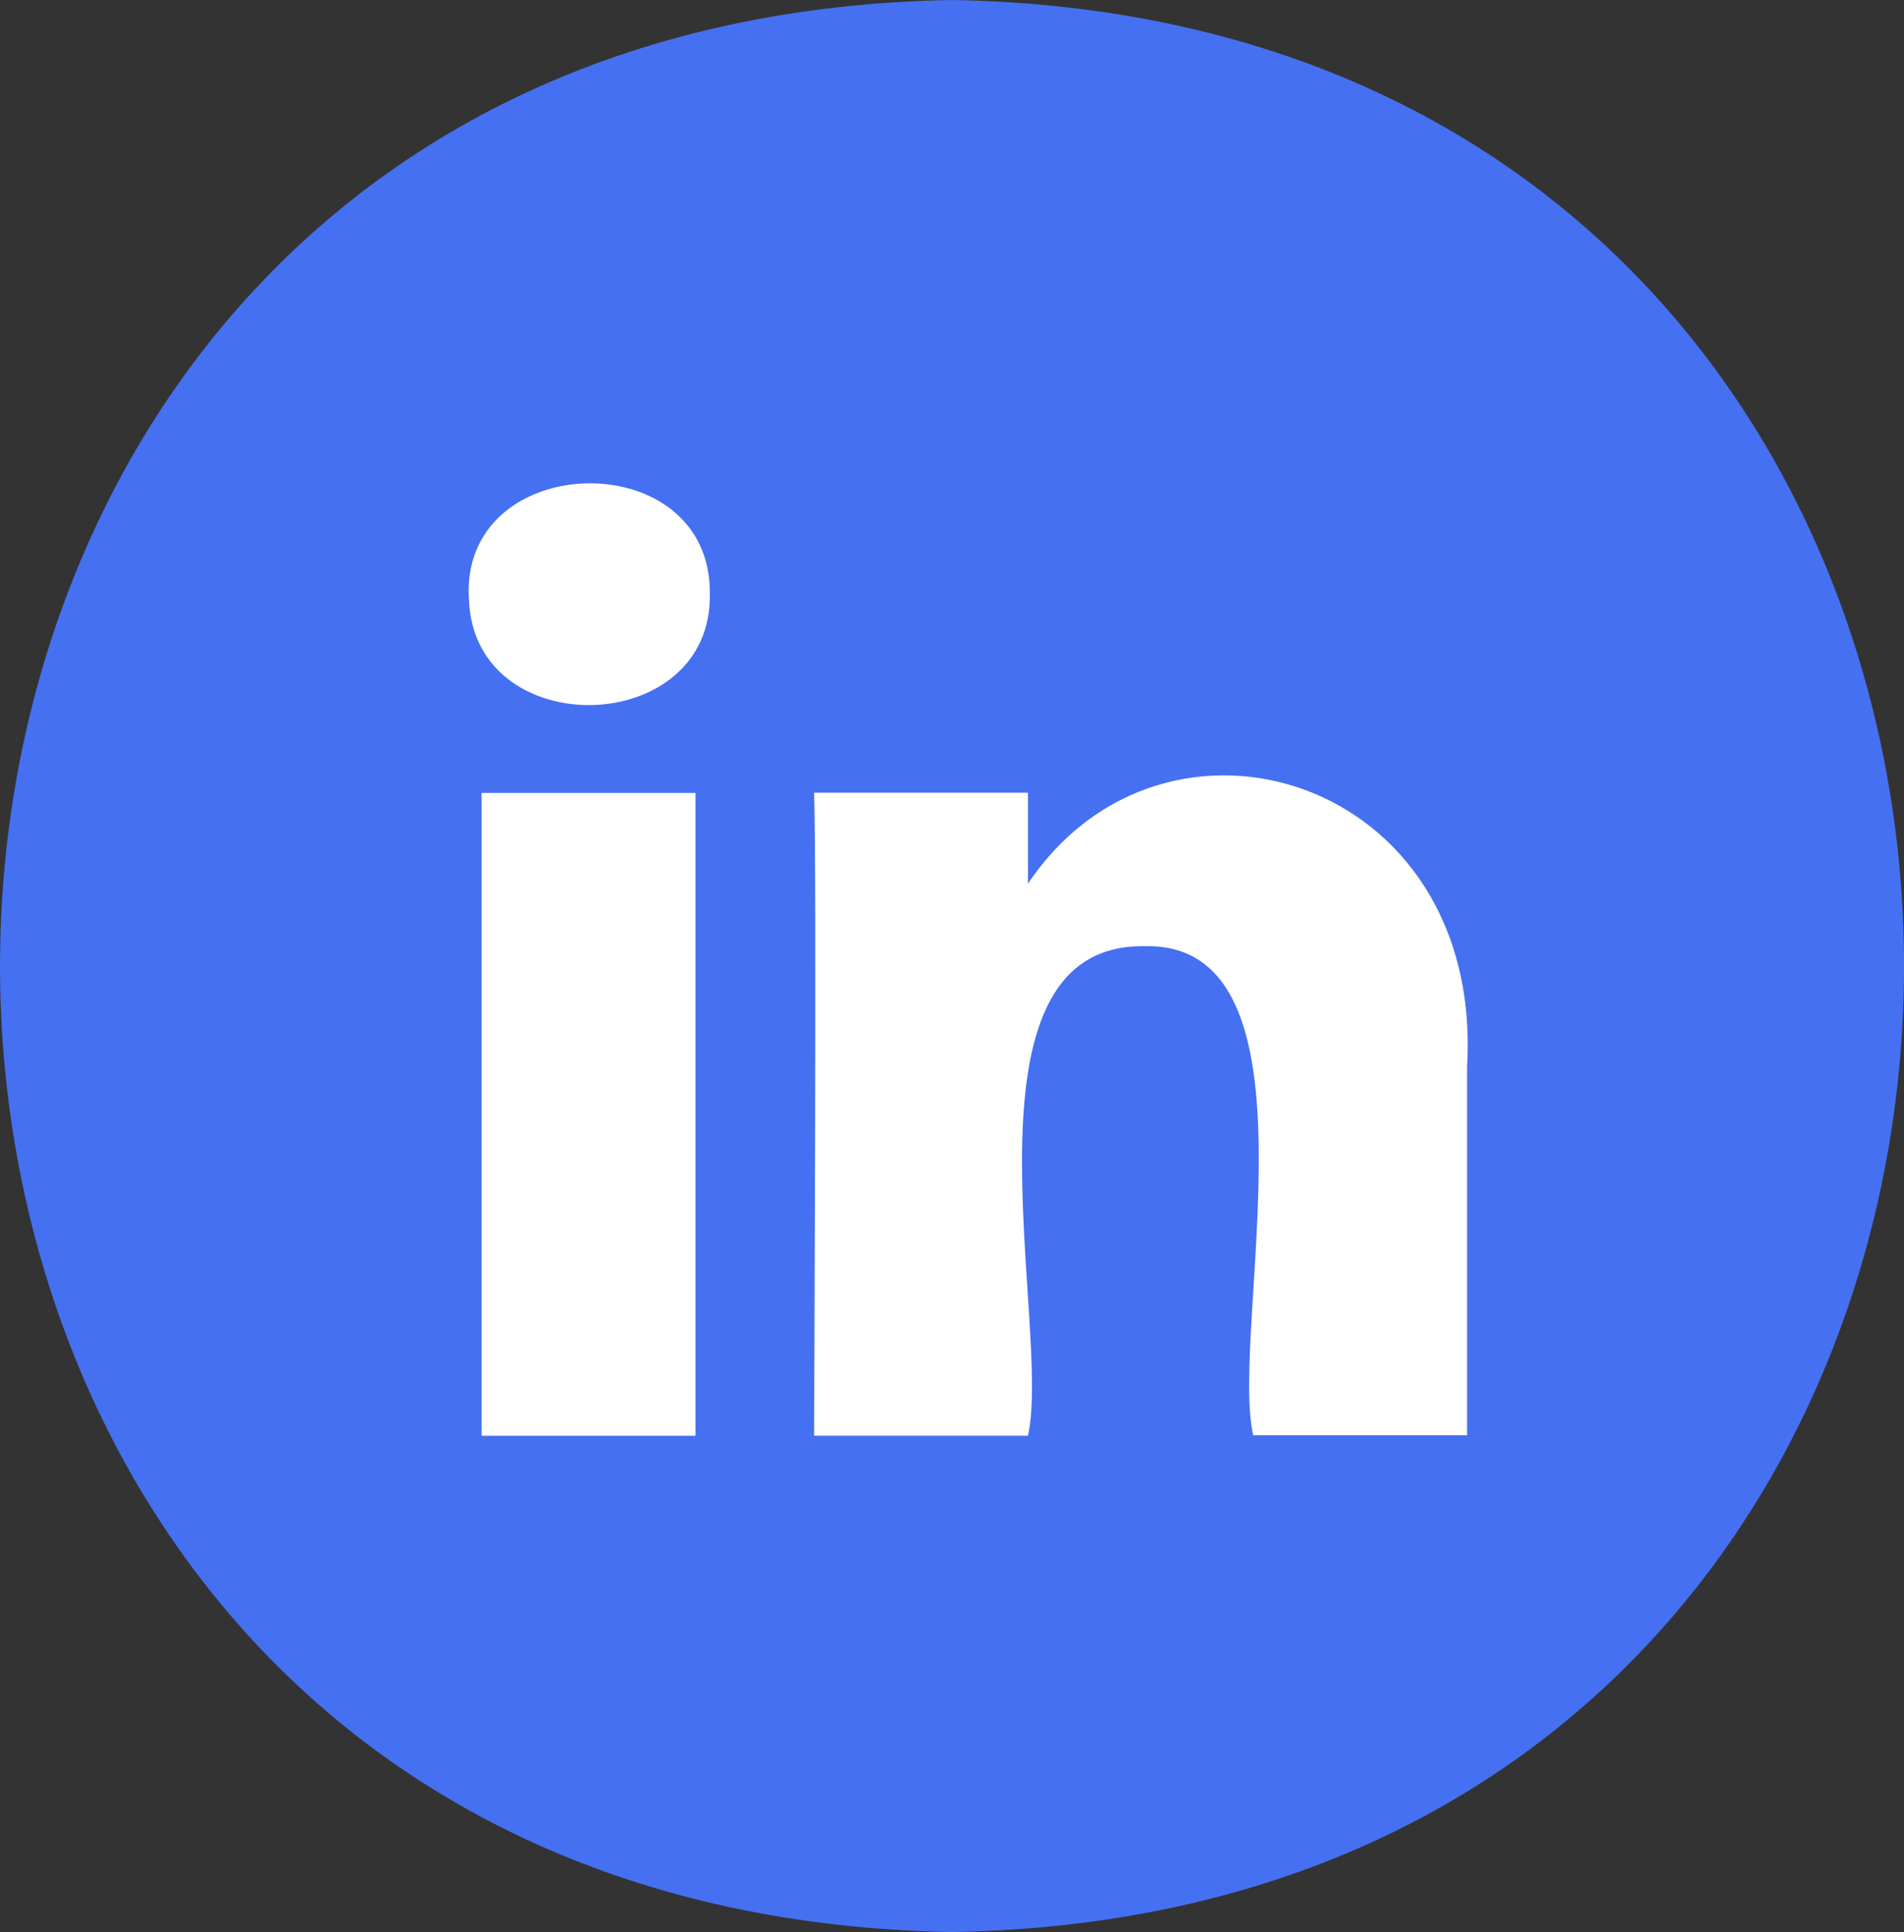
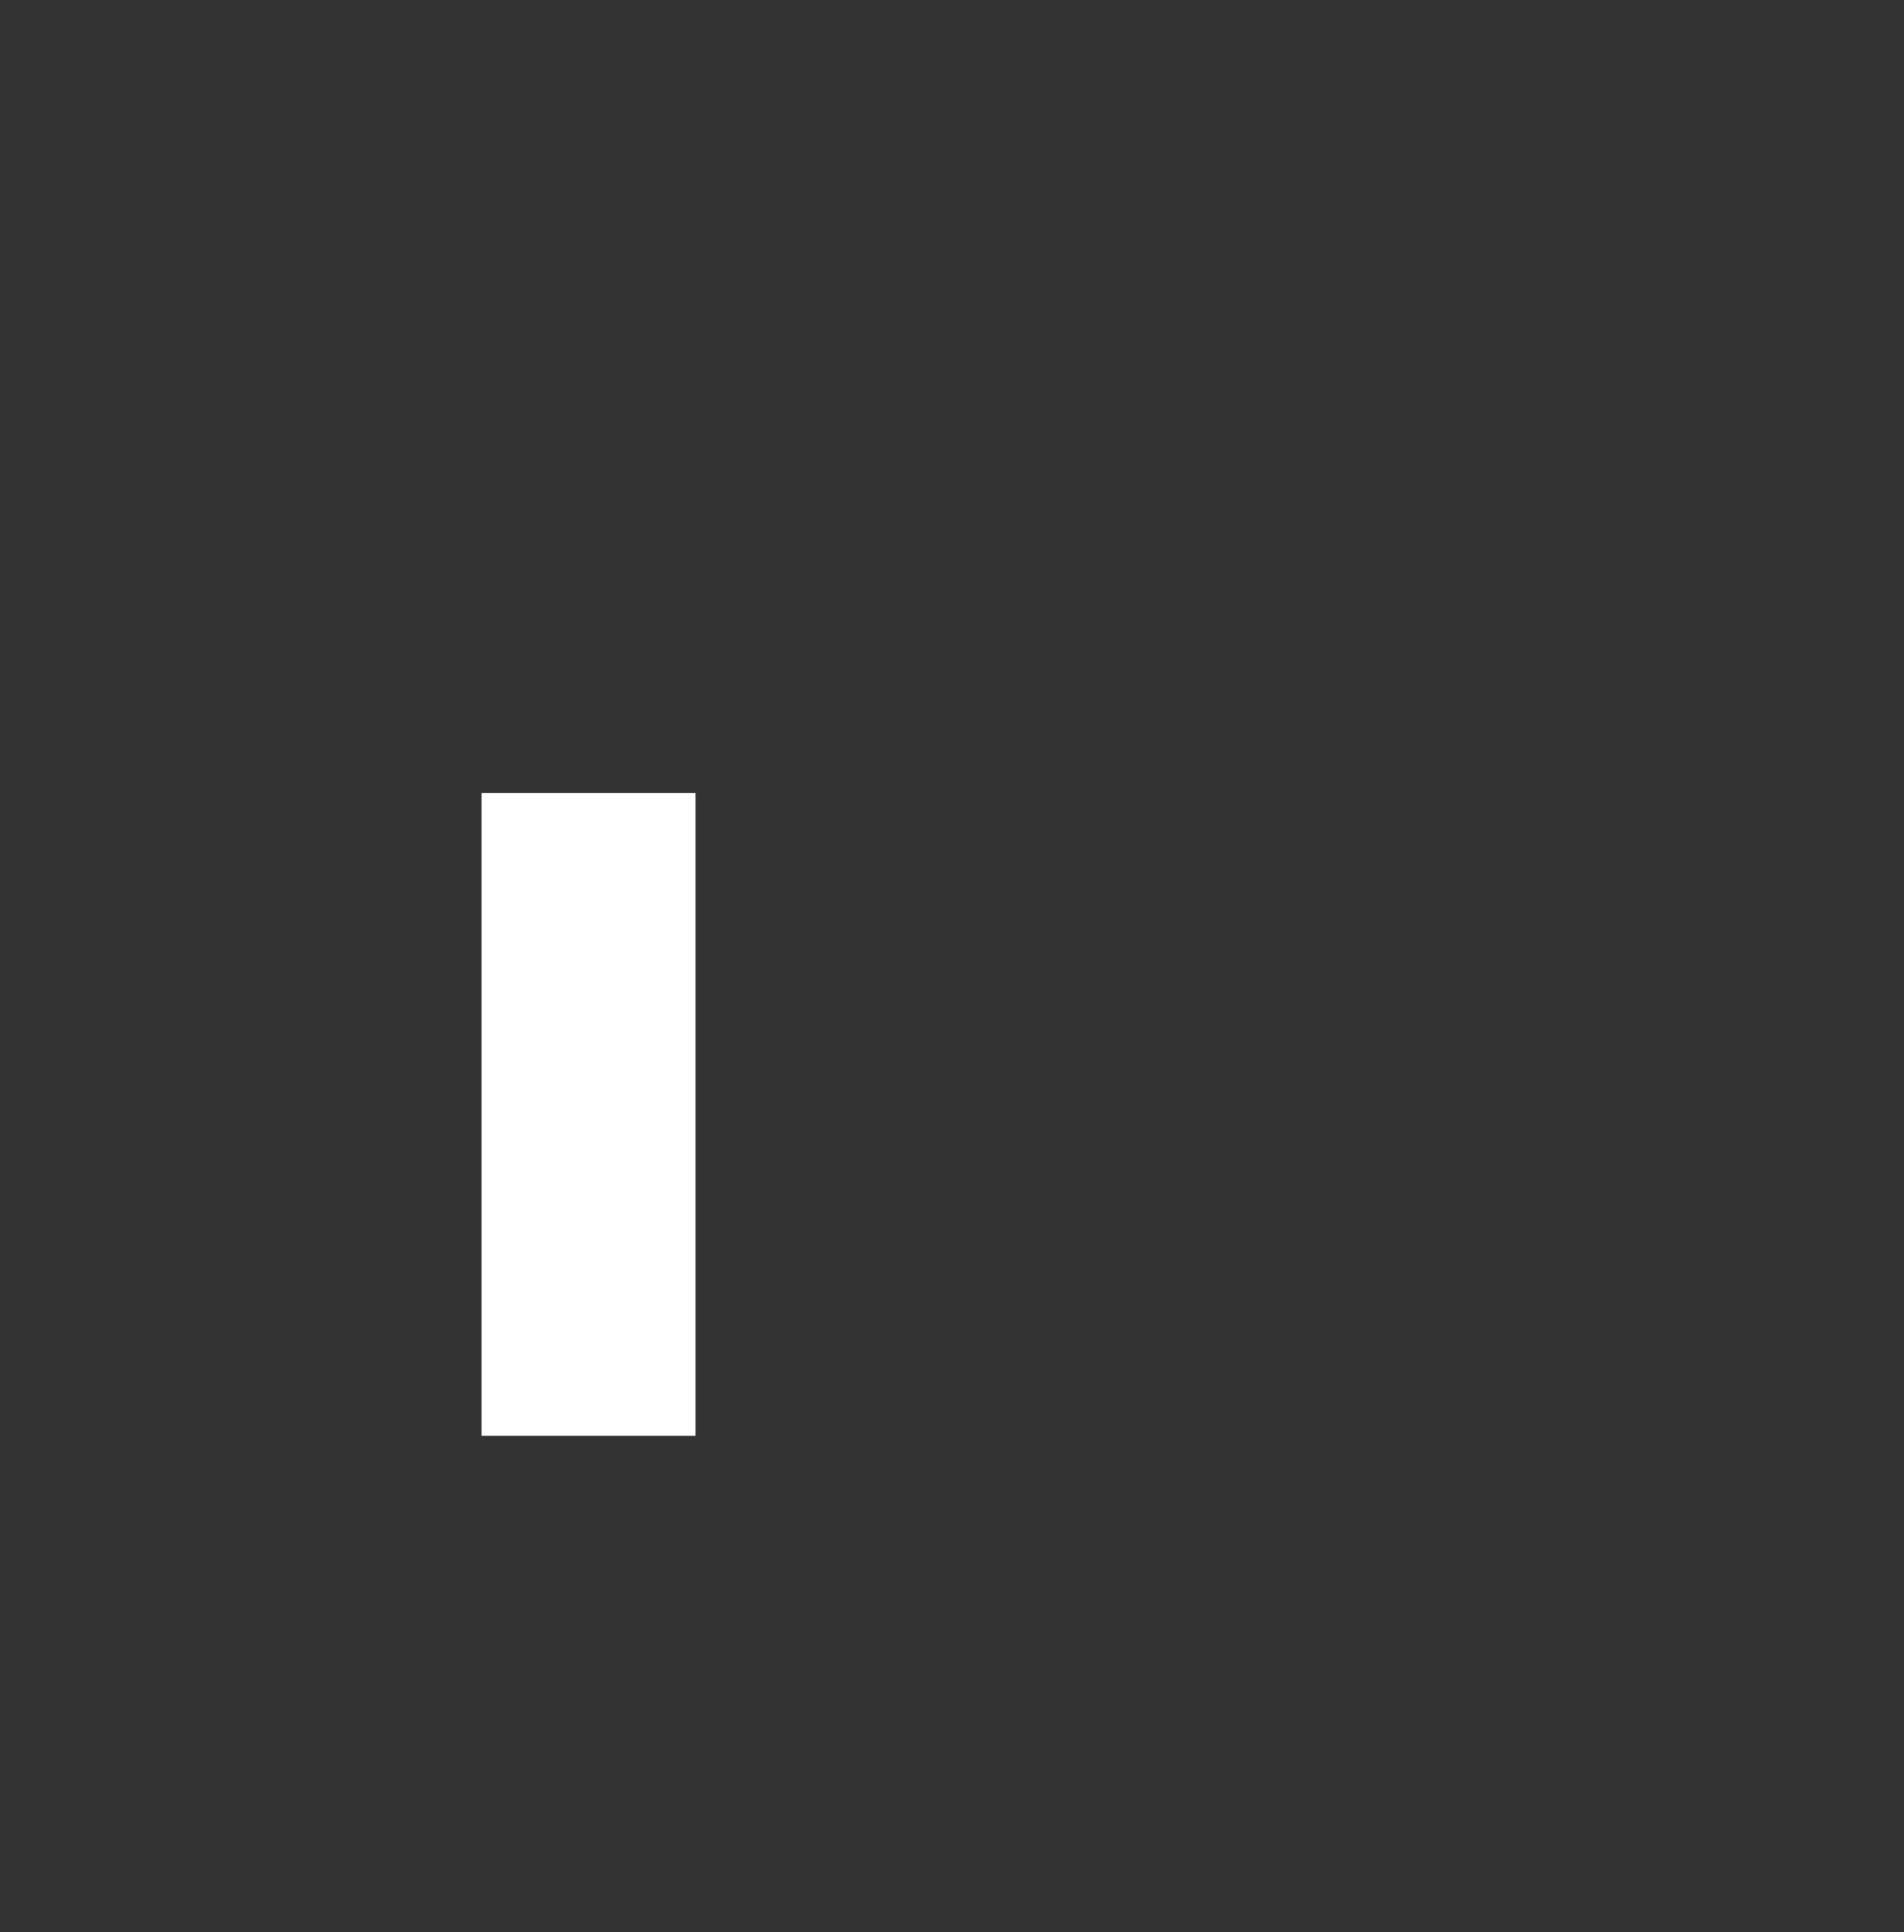
<svg xmlns="http://www.w3.org/2000/svg" width="31.545" height="32" viewBox="0 0 31.545 32">
  <rect x="0" y="0" width="31.545" height="32" fill="#333333" stroke="none" />
  <defs>
    <style>
      .cls-1 {
        fill: #4570f1;
      }

      .cls-2 {
        fill: #fff;
      }
    </style>
  </defs>
  <g id="in" transform="translate(-1021.477 -2059.928)">
-     <path id="Ellipse-3" class="cls-1" d="M1037.25,2059.928c21.032.359,21.029,31.644,0,32C1016.218,2091.569,1016.222,2060.284,1037.25,2059.928Z" />
    <g id="in_logo" data-name="in logo">
      <path id="Shape-path" class="cls-2" d="M1033,2073.061v10.647h-3.544v-10.647Z" />
-       <path id="Shape-path-2" class="cls-2" d="M1033.237,2069.767c.042,2.38-3.876,2.482-3.989.119C1029.052,2067.36,1033.27,2067.246,1033.237,2069.767Z" />
-       <path id="Shape-path-3" class="cls-2" d="M1045.783,2077.6v6.1h-3.543c-.4-1.756,1.244-8.18-1.8-8.1-3.241-.052-1.526,6.32-1.932,8.107h-3.544s.047-9.651,0-10.65h3.544v1.508C1040.768,2071.186,1046.067,2072.79,1045.783,2077.6Z" />
    </g>
  </g>
</svg>